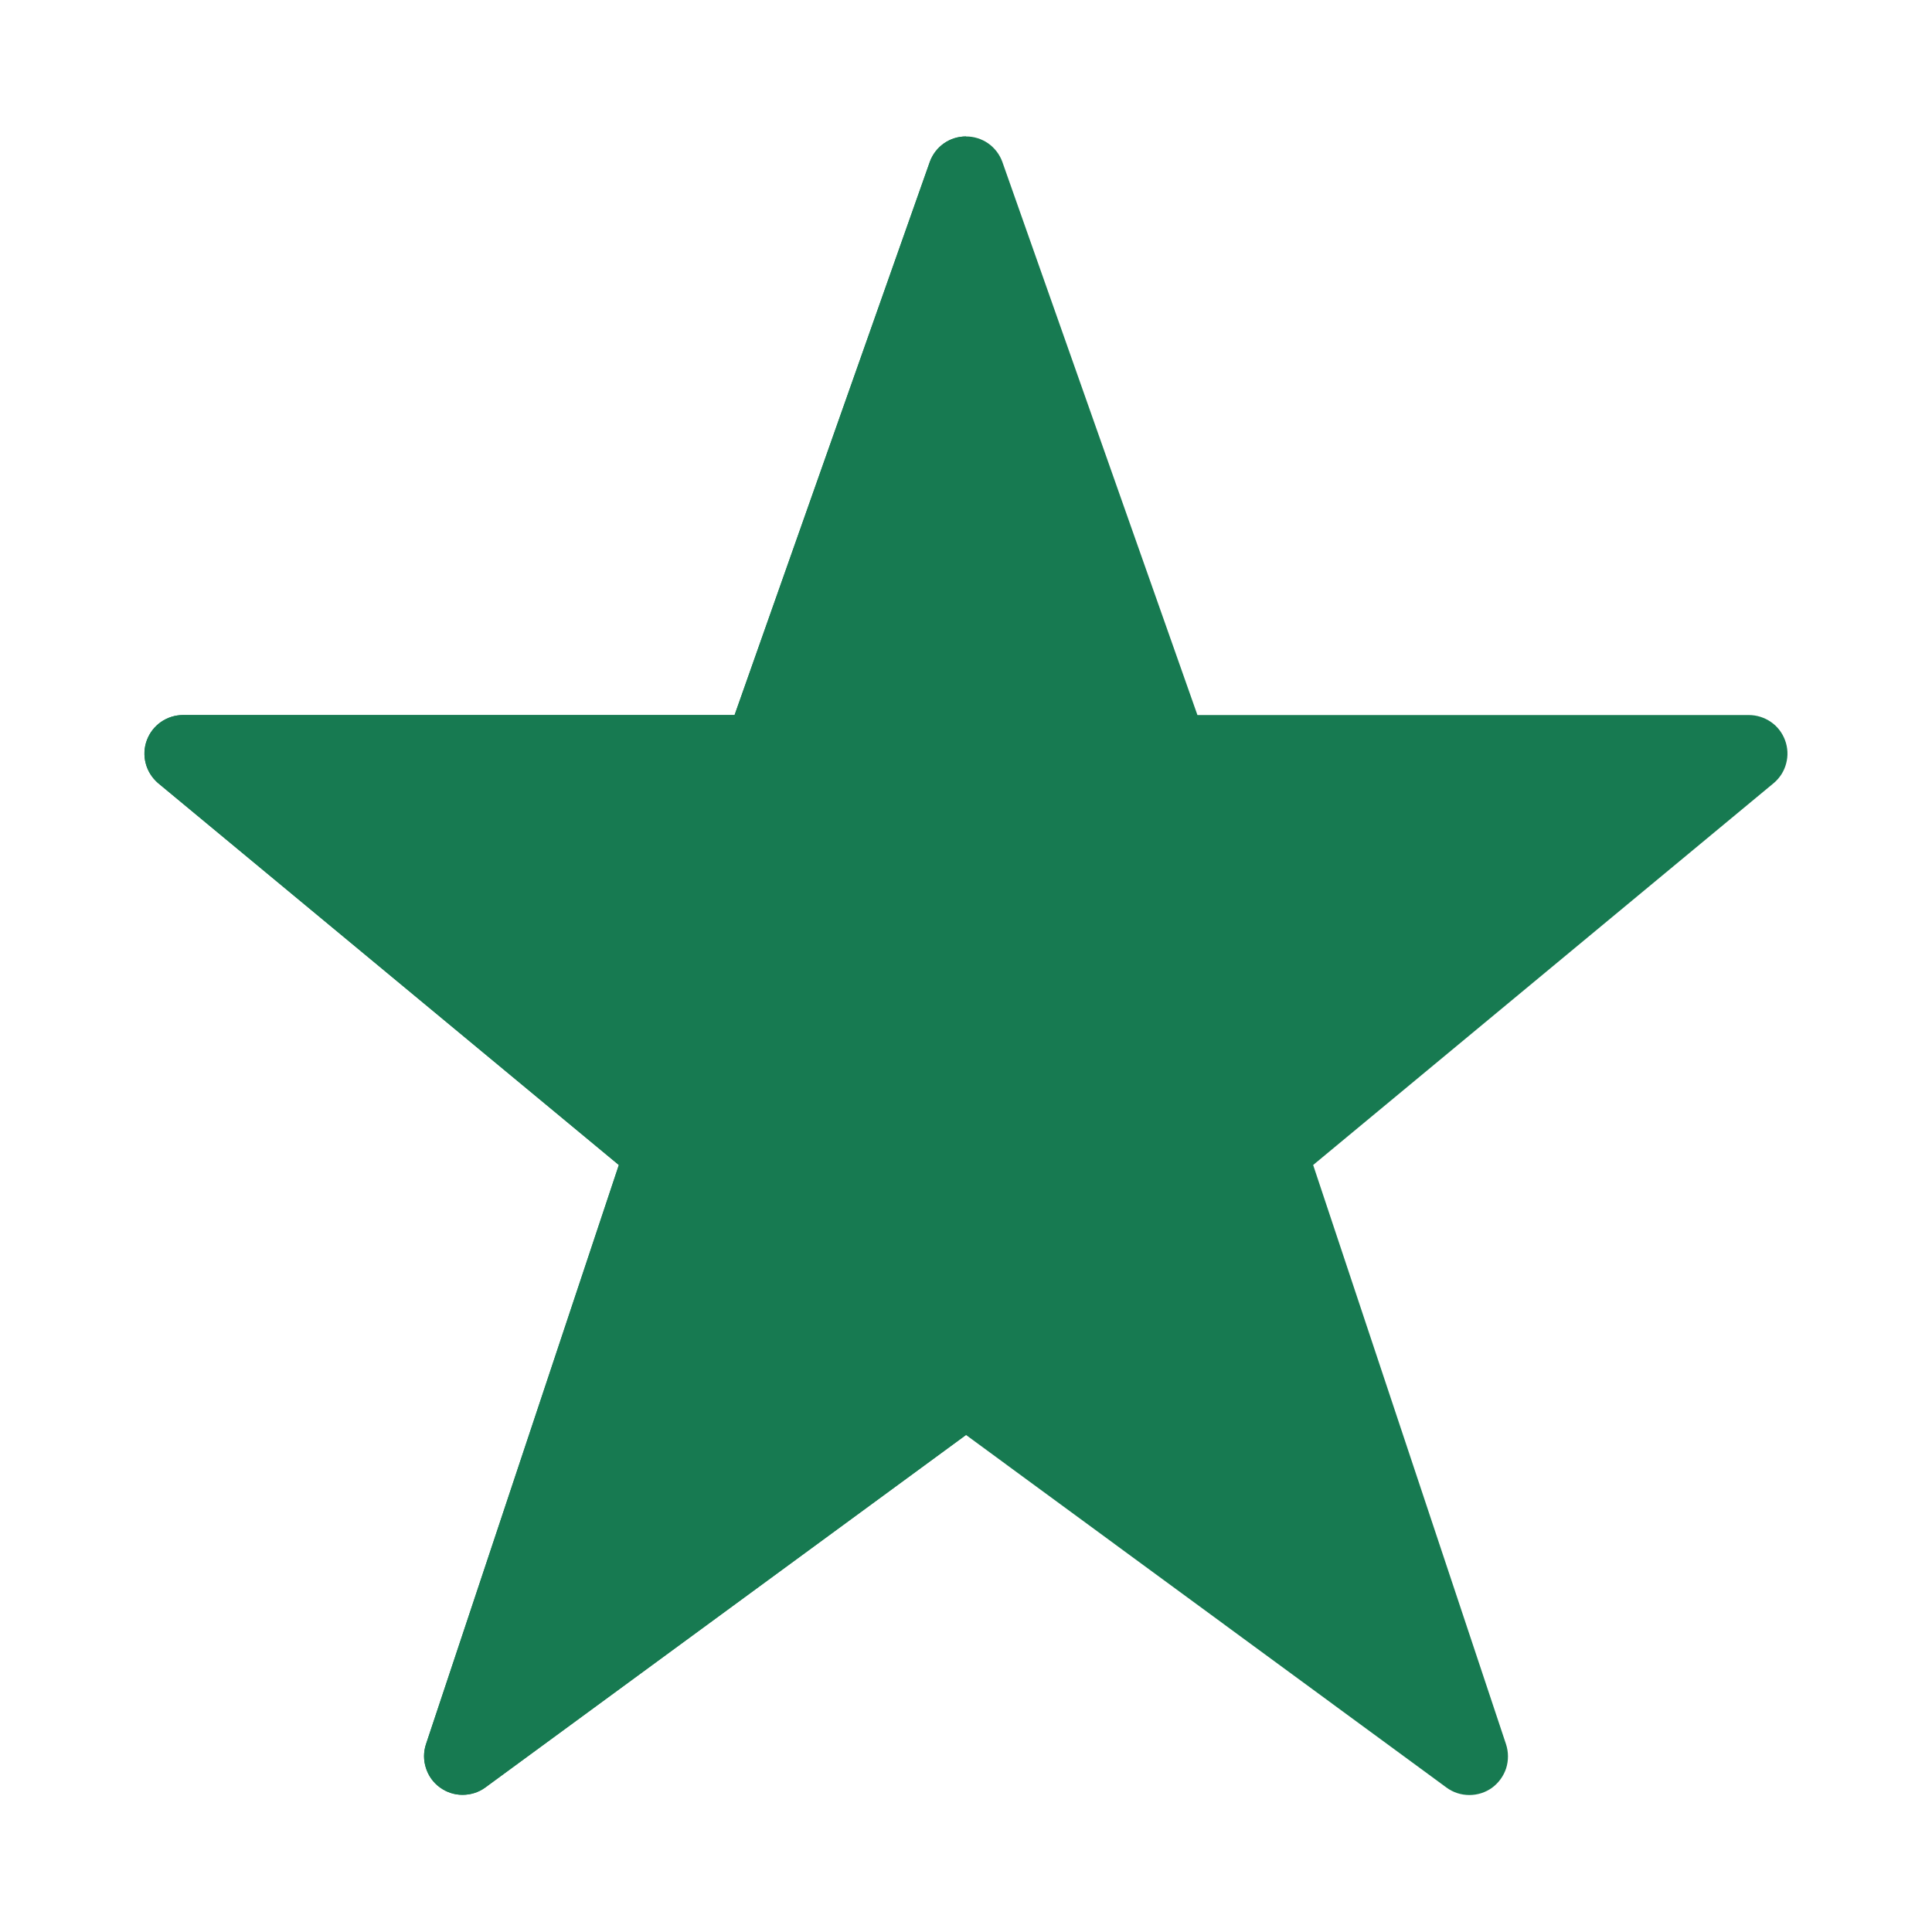
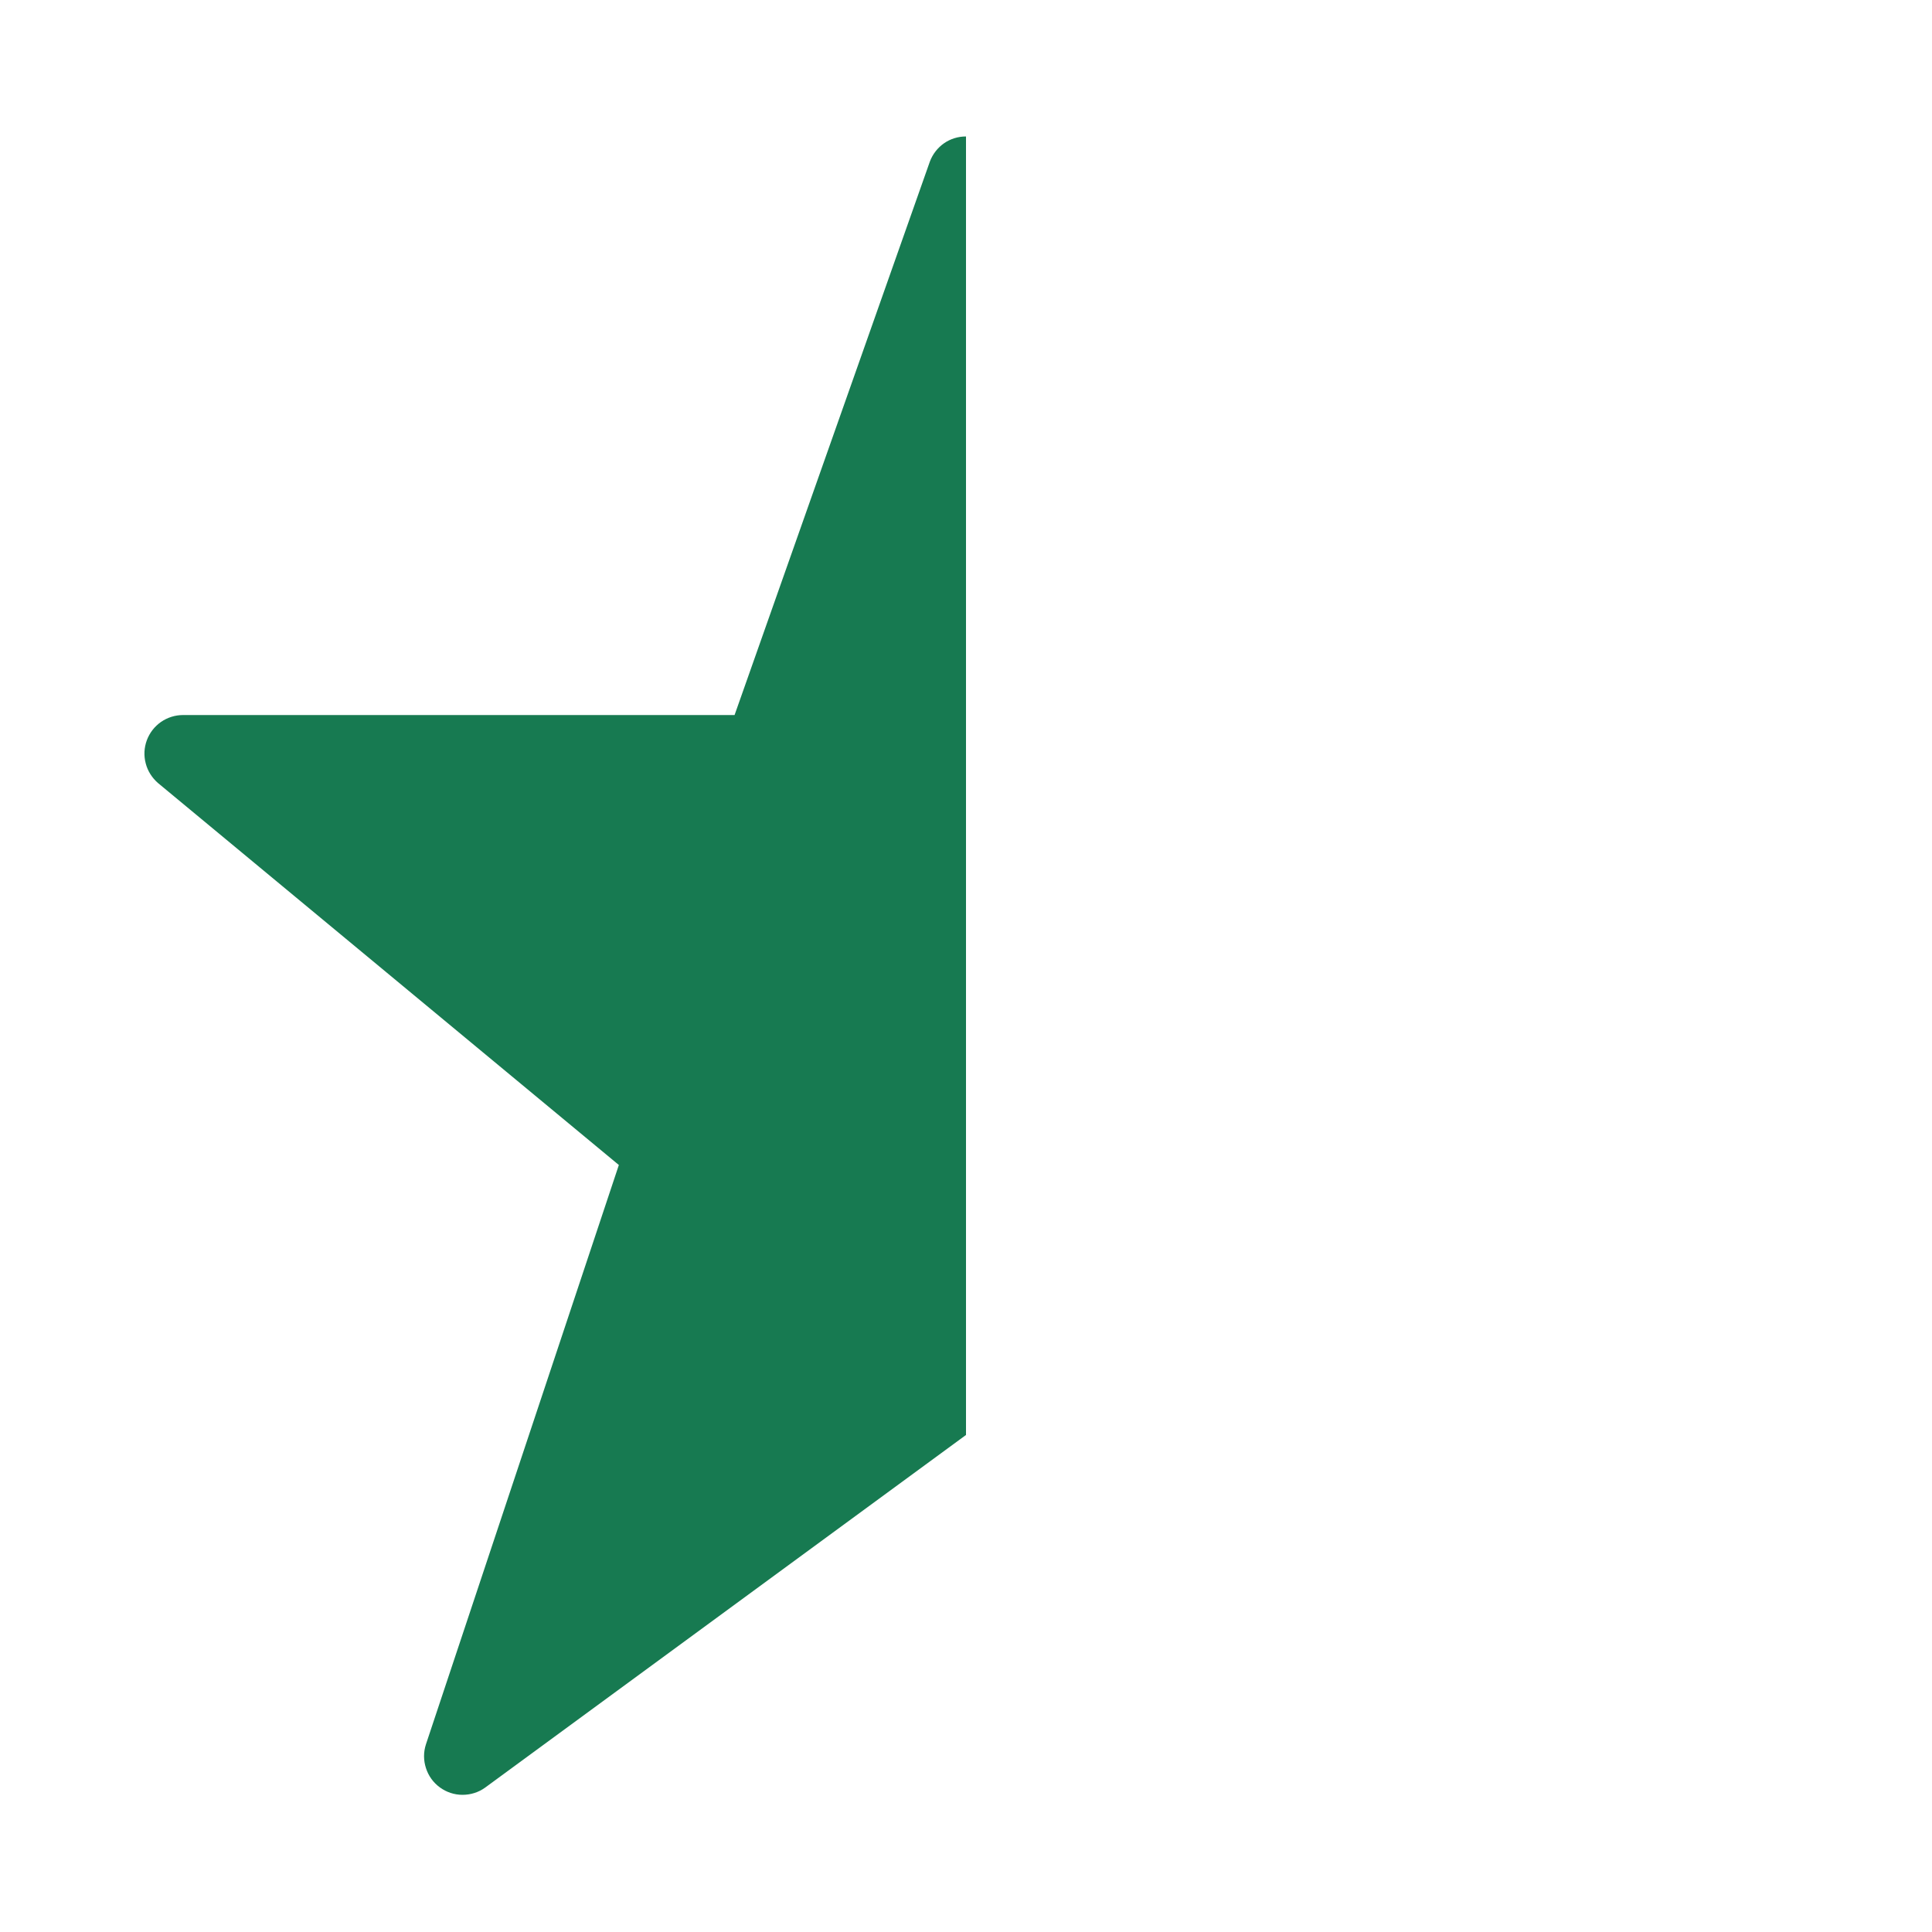
<svg xmlns="http://www.w3.org/2000/svg" width="19" height="19" viewBox="0 0 19 19" fill="none">
-   <path d="M9.146 1.588C9.173 1.516 9.221 1.453 9.285 1.409C9.348 1.365 9.423 1.342 9.501 1.342C9.578 1.342 9.653 1.365 9.717 1.409C9.78 1.453 9.829 1.516 9.856 1.588L11.776 7.032H17.199C17.276 7.032 17.352 7.056 17.416 7.1C17.48 7.144 17.528 7.207 17.555 7.28C17.582 7.353 17.586 7.432 17.566 7.507C17.547 7.582 17.505 7.649 17.445 7.7L12.914 11.457L14.811 17.154C14.836 17.231 14.836 17.313 14.812 17.39C14.787 17.466 14.739 17.533 14.674 17.581C14.609 17.628 14.531 17.653 14.45 17.653C14.37 17.653 14.291 17.628 14.226 17.58L9.5 14.112L4.771 17.58C4.706 17.627 4.628 17.651 4.548 17.651C4.468 17.651 4.39 17.625 4.326 17.578C4.261 17.531 4.213 17.464 4.189 17.388C4.164 17.312 4.164 17.23 4.189 17.154L6.086 11.457L1.553 7.7C1.495 7.649 1.452 7.582 1.433 7.507C1.413 7.432 1.417 7.353 1.444 7.28C1.471 7.207 1.52 7.144 1.583 7.1C1.647 7.056 1.722 7.032 1.8 7.032H7.224L9.146 1.588Z" fill="#177A51" />
  <path d="M9.5 14.112L4.771 17.58C4.706 17.627 4.628 17.651 4.548 17.651C4.468 17.651 4.39 17.625 4.326 17.578C4.261 17.531 4.213 17.464 4.189 17.388C4.164 17.312 4.164 17.23 4.189 17.154L6.086 11.457L1.553 7.7C1.495 7.649 1.452 7.582 1.433 7.507C1.413 7.432 1.417 7.353 1.444 7.28C1.471 7.207 1.52 7.144 1.583 7.1C1.647 7.056 1.722 7.032 1.8 7.032H7.224L9.145 1.588C9.172 1.516 9.221 1.453 9.284 1.409C9.347 1.365 9.423 1.342 9.5 1.342V14.112Z" fill="#177A51" />
</svg>